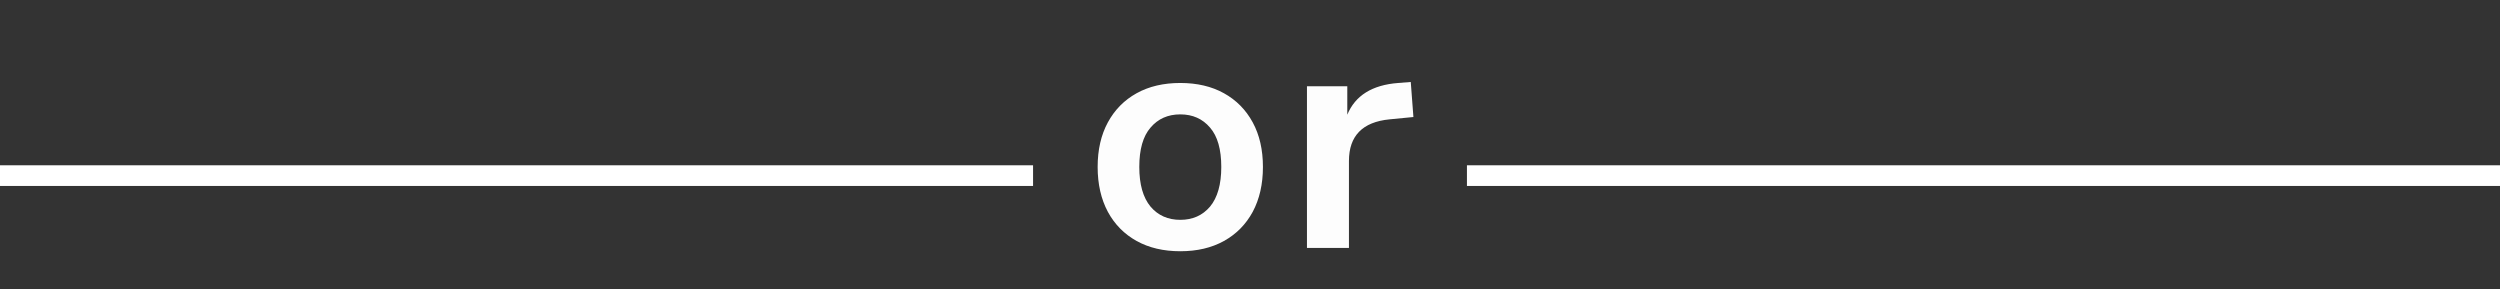
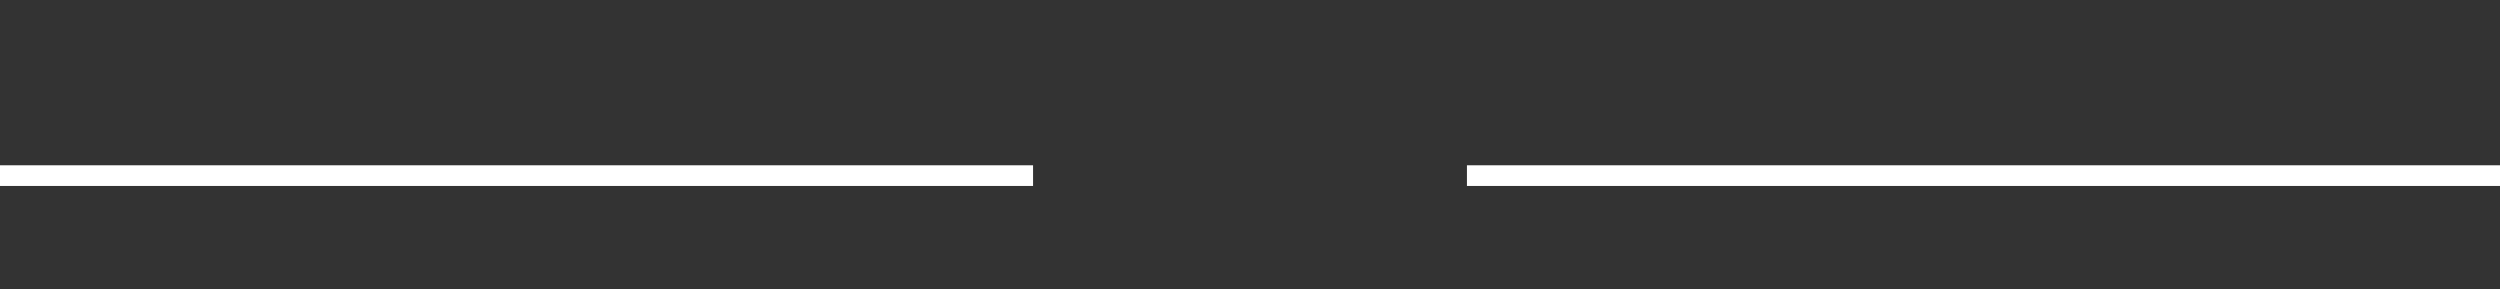
<svg xmlns="http://www.w3.org/2000/svg" width="121" height="14" viewBox="0 0 121 14" fill="none">
  <rect x="0" y="0" width="121" height="14" fill="#333333" stroke="none" />
-   <path d="M57.126 12.16C56.315 12.16 55.611 11.995 55.014 11.664C54.416 11.333 53.953 10.864 53.622 10.256C53.291 9.637 53.126 8.912 53.126 8.08C53.126 7.248 53.291 6.528 53.622 5.92C53.953 5.312 54.416 4.843 55.014 4.512C55.611 4.181 56.315 4.016 57.126 4.016C57.937 4.016 58.641 4.181 59.238 4.512C59.835 4.843 60.299 5.312 60.63 5.92C60.961 6.528 61.126 7.248 61.126 8.08C61.126 8.912 60.961 9.637 60.63 10.256C60.299 10.864 59.835 11.333 59.238 11.664C58.641 11.995 57.937 12.16 57.126 12.16ZM57.126 10.64C57.723 10.64 58.203 10.427 58.566 10C58.928 9.563 59.11 8.923 59.11 8.08C59.11 7.227 58.928 6.592 58.566 6.176C58.203 5.749 57.723 5.536 57.126 5.536C56.529 5.536 56.048 5.749 55.686 6.176C55.323 6.592 55.142 7.227 55.142 8.08C55.142 8.923 55.323 9.563 55.686 10C56.048 10.427 56.529 10.64 57.126 10.64ZM63.257 12V4.176H65.209V5.552C65.593 4.624 66.414 4.112 67.673 4.016L68.281 3.968L68.409 5.664L67.257 5.776C65.945 5.904 65.289 6.576 65.289 7.792V12H63.257Z" fill="#FDFDFD" />
  <line x1="71" y1="8.5" x2="121" y2="8.5" stroke="white" />
  <line y1="8.5" x2="50" y2="8.5" stroke="white" />
</svg>